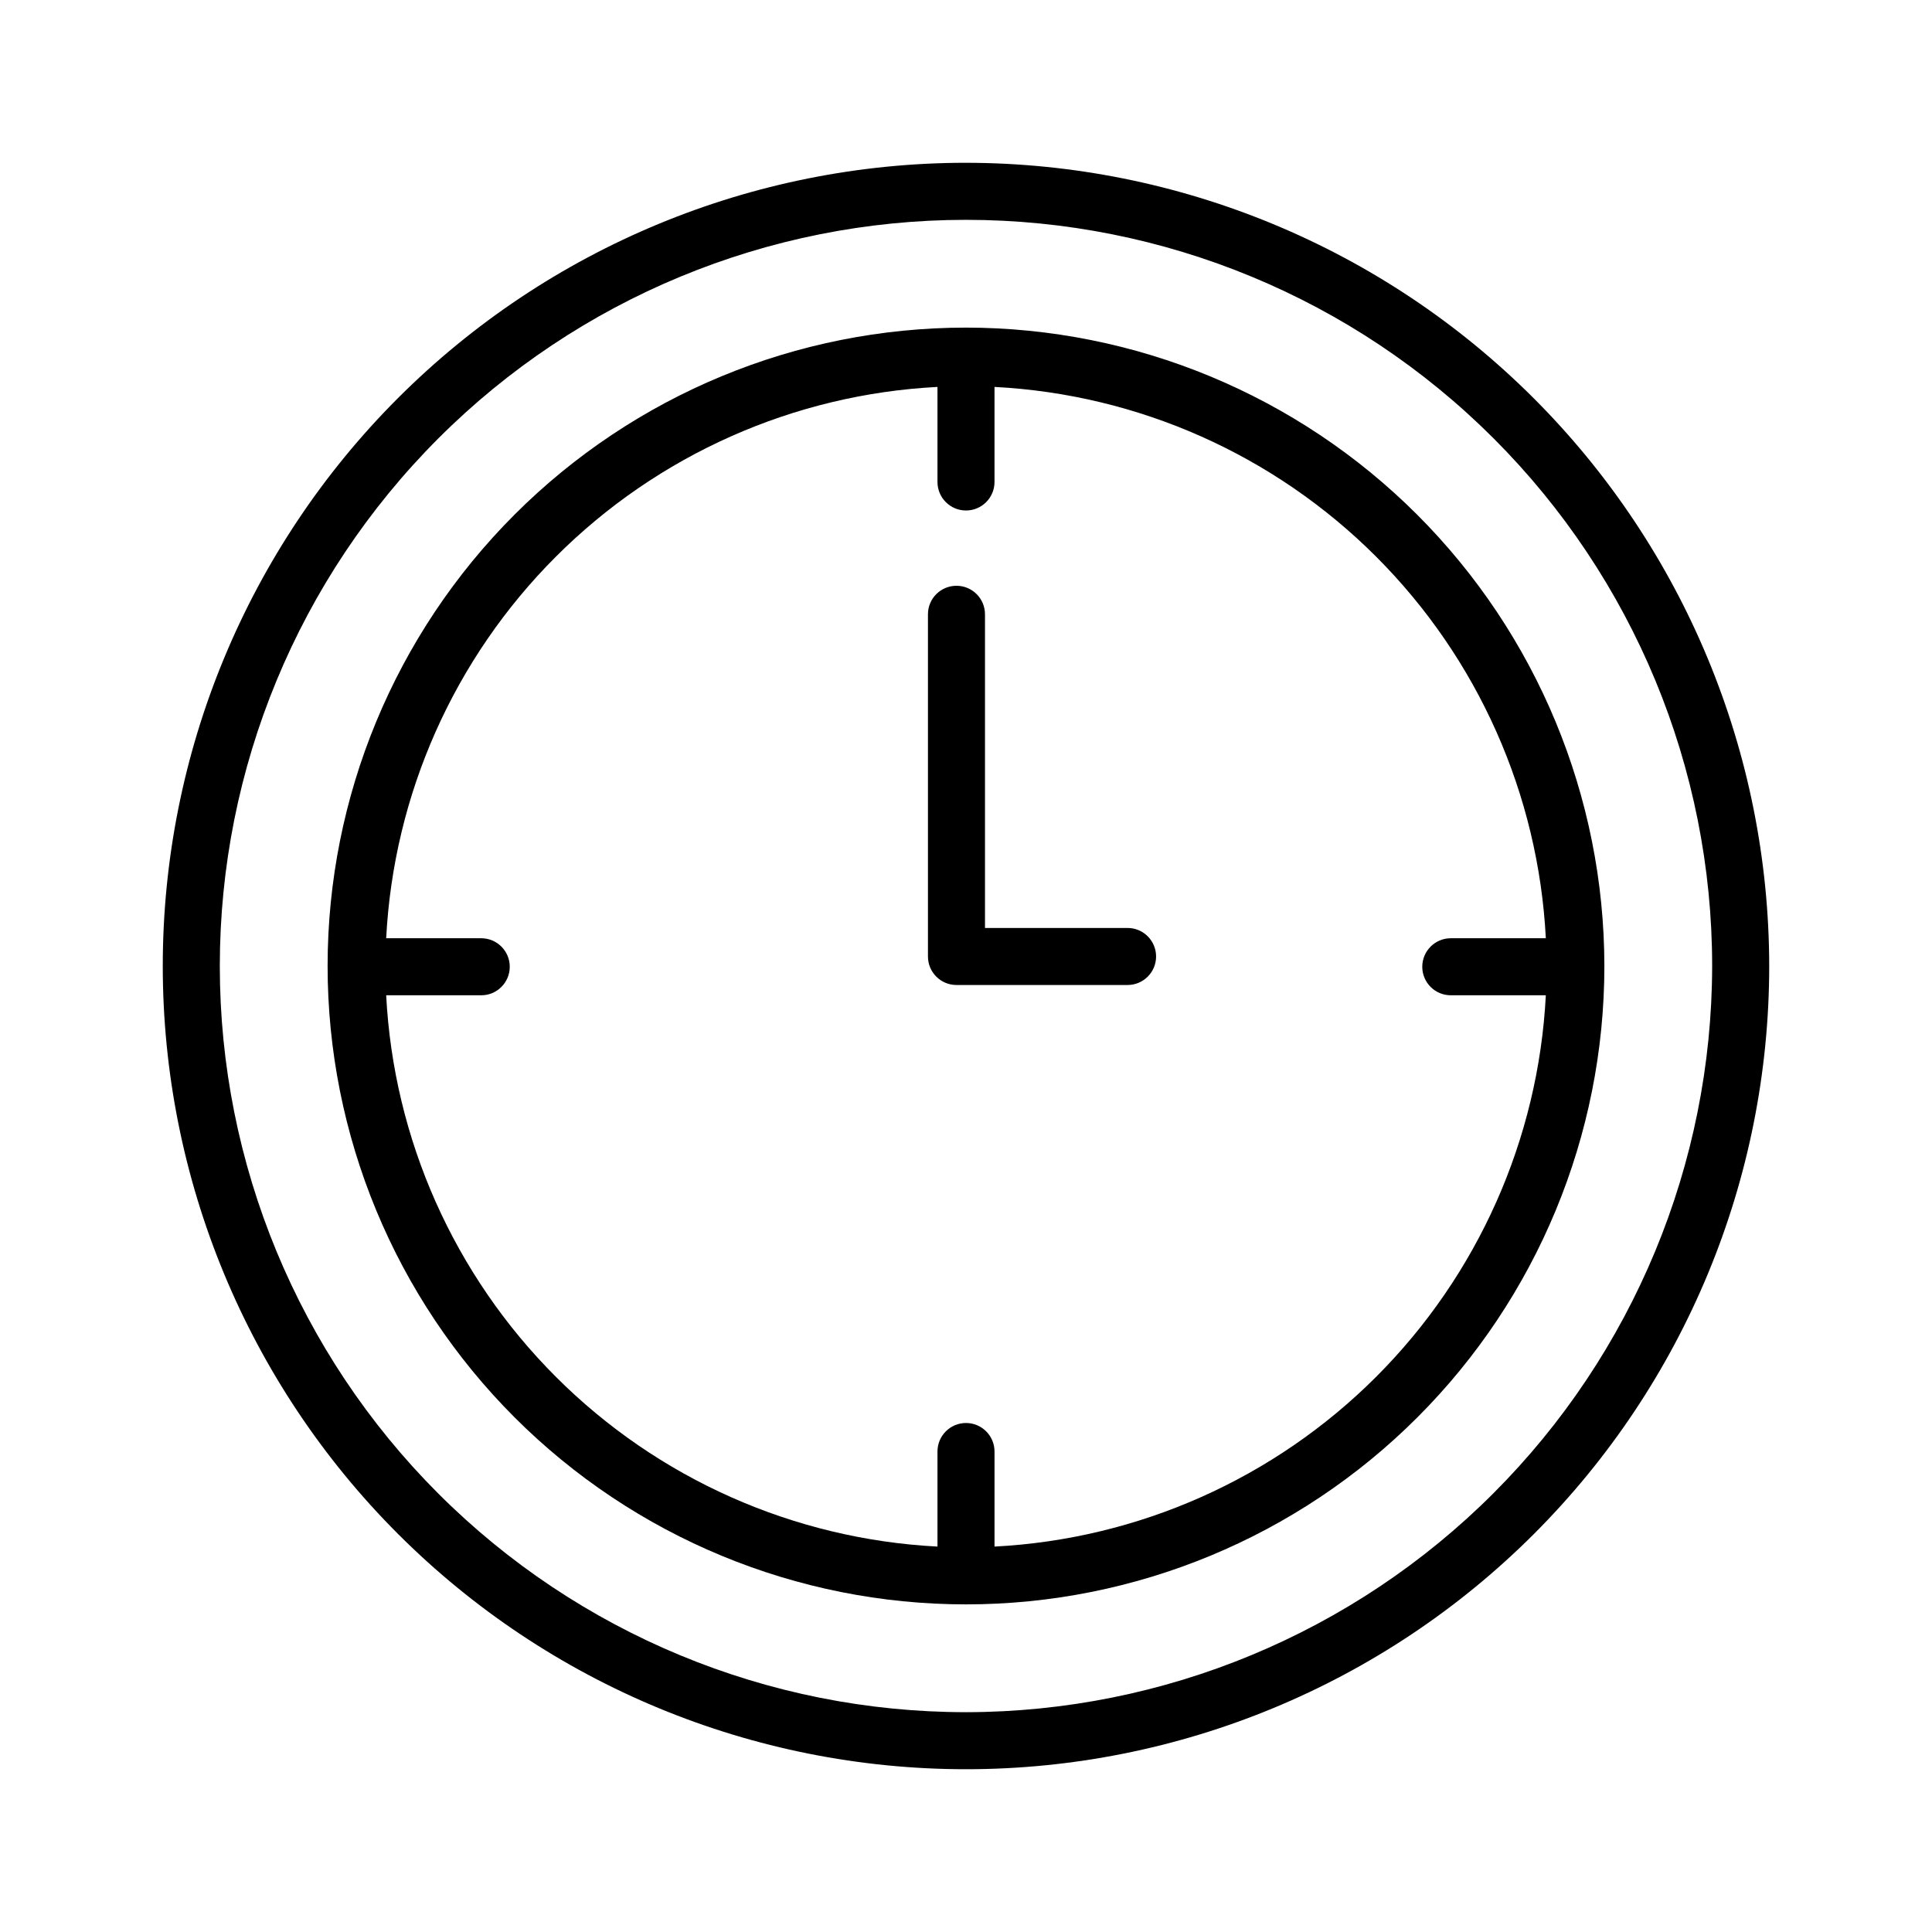
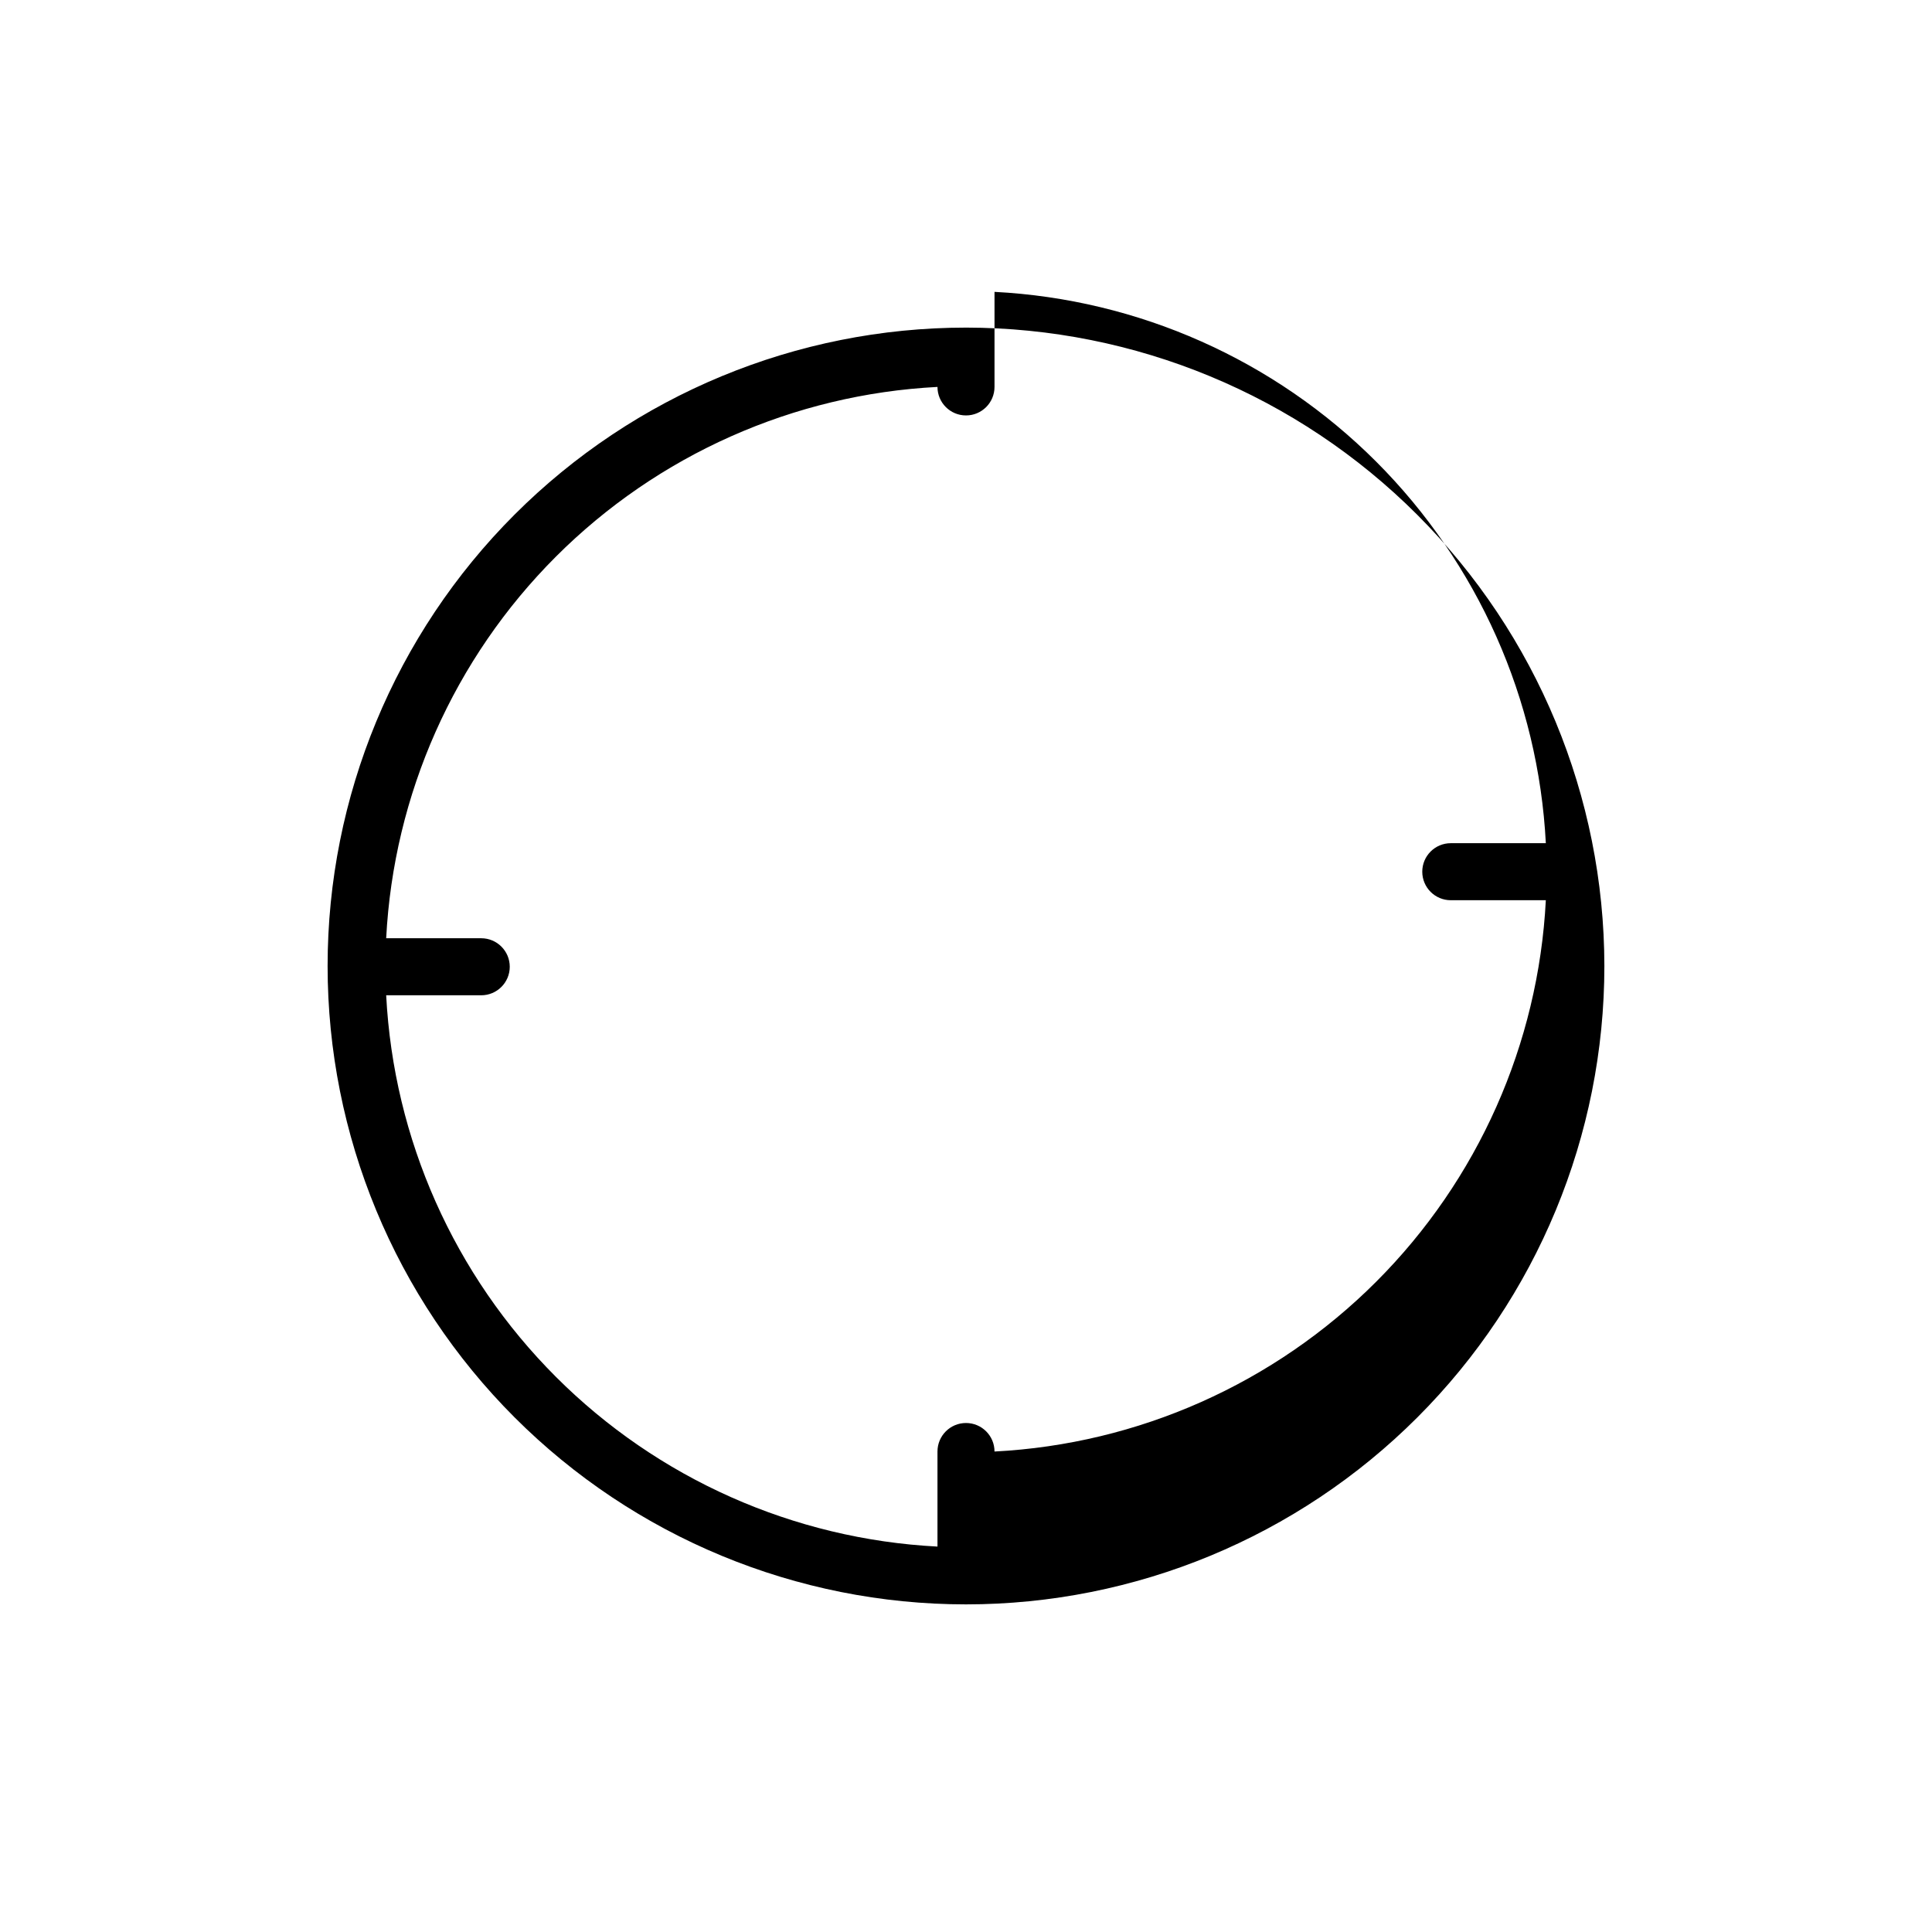
<svg xmlns="http://www.w3.org/2000/svg" fill="#000000" width="800px" height="800px" version="1.1" viewBox="144 144 512 512">
  <g>
-     <path d="m400 187.14c-56.457 0-110.6 22.426-150.52 62.344s-62.344 94.059-62.344 150.52c0 56.453 22.426 110.59 62.344 150.51 39.918 39.922 94.059 62.348 150.52 62.348 56.453 0 110.59-22.426 150.51-62.348 39.922-39.918 62.348-94.059 62.348-150.51-0.055-56.438-22.496-110.55-62.406-150.46-39.906-39.906-94.016-62.352-150.45-62.402zm0 410.61v-0.004c-52.445 0-102.74-20.832-139.83-57.918-37.086-37.082-57.918-87.379-57.918-139.82s20.832-102.74 57.918-139.83 87.383-57.918 139.83-57.918 102.74 20.832 139.82 57.918c37.086 37.086 57.918 87.383 57.918 139.83-0.066 52.422-20.922 102.68-57.992 139.75-37.066 37.07-87.328 57.926-139.75 57.992z" />
-     <path d="m400 230.82c-44.871 0-87.902 17.824-119.63 49.551-31.727 31.727-49.551 74.758-49.551 119.63 0 44.867 17.824 87.898 49.551 119.62 31.727 31.73 74.758 49.555 119.63 49.555 44.867 0 87.898-17.824 119.62-49.555 31.73-31.727 49.555-74.758 49.555-119.62-0.043-44.859-17.879-87.867-49.598-119.59s-74.727-49.555-119.58-49.594zm7.559 323.04v-25.191h-0.004c0-4.176-3.383-7.559-7.555-7.559-4.176 0-7.559 3.383-7.559 7.559v25.191c-38.113-1.969-74.141-17.996-101.12-44.98-26.988-26.984-43.012-63.016-44.98-101.12h25.191c4.172 0 7.559-3.383 7.559-7.559 0-4.172-3.387-7.555-7.559-7.555h-25.191c1.969-38.113 17.992-74.145 44.98-101.13 26.984-26.984 63.012-43.008 101.12-44.977v25.191c0 4.172 3.383 7.555 7.559 7.555 4.172 0 7.555-3.383 7.555-7.555v-25.191c38.113 1.969 74.141 17.992 101.13 44.977 26.984 26.984 43.008 63.016 44.977 101.13h-25.191c-4.172 0-7.555 3.383-7.555 7.555 0 4.176 3.383 7.559 7.555 7.559h25.191c-1.969 38.109-17.992 74.141-44.977 101.12-26.988 26.984-63.016 43.012-101.13 44.98z" />
-     <path d="m442.82 389.92h-37.789v-83.129c0-4.172-3.383-7.555-7.555-7.555-4.176 0-7.559 3.383-7.559 7.555v90.688c0 4.172 3.383 7.555 7.559 7.555h45.344c4.172 0 7.555-3.383 7.555-7.555 0-4.176-3.383-7.559-7.555-7.559z" />
+     <path d="m400 230.82c-44.871 0-87.902 17.824-119.63 49.551-31.727 31.727-49.551 74.758-49.551 119.63 0 44.867 17.824 87.898 49.551 119.62 31.727 31.73 74.758 49.555 119.63 49.555 44.867 0 87.898-17.824 119.62-49.555 31.73-31.727 49.555-74.758 49.555-119.62-0.043-44.859-17.879-87.867-49.598-119.59s-74.727-49.555-119.58-49.594zm7.559 323.04v-25.191h-0.004c0-4.176-3.383-7.559-7.555-7.559-4.176 0-7.559 3.383-7.559 7.559v25.191c-38.113-1.969-74.141-17.996-101.12-44.98-26.988-26.984-43.012-63.016-44.98-101.12h25.191c4.172 0 7.559-3.383 7.559-7.559 0-4.172-3.387-7.555-7.559-7.555h-25.191c1.969-38.113 17.992-74.145 44.98-101.13 26.984-26.984 63.012-43.008 101.12-44.977c0 4.172 3.383 7.555 7.559 7.555 4.172 0 7.555-3.383 7.555-7.555v-25.191c38.113 1.969 74.141 17.992 101.13 44.977 26.984 26.984 43.008 63.016 44.977 101.13h-25.191c-4.172 0-7.555 3.383-7.555 7.555 0 4.176 3.383 7.559 7.555 7.559h25.191c-1.969 38.109-17.992 74.141-44.977 101.12-26.988 26.984-63.016 43.012-101.13 44.98z" />
  </g>
</svg>